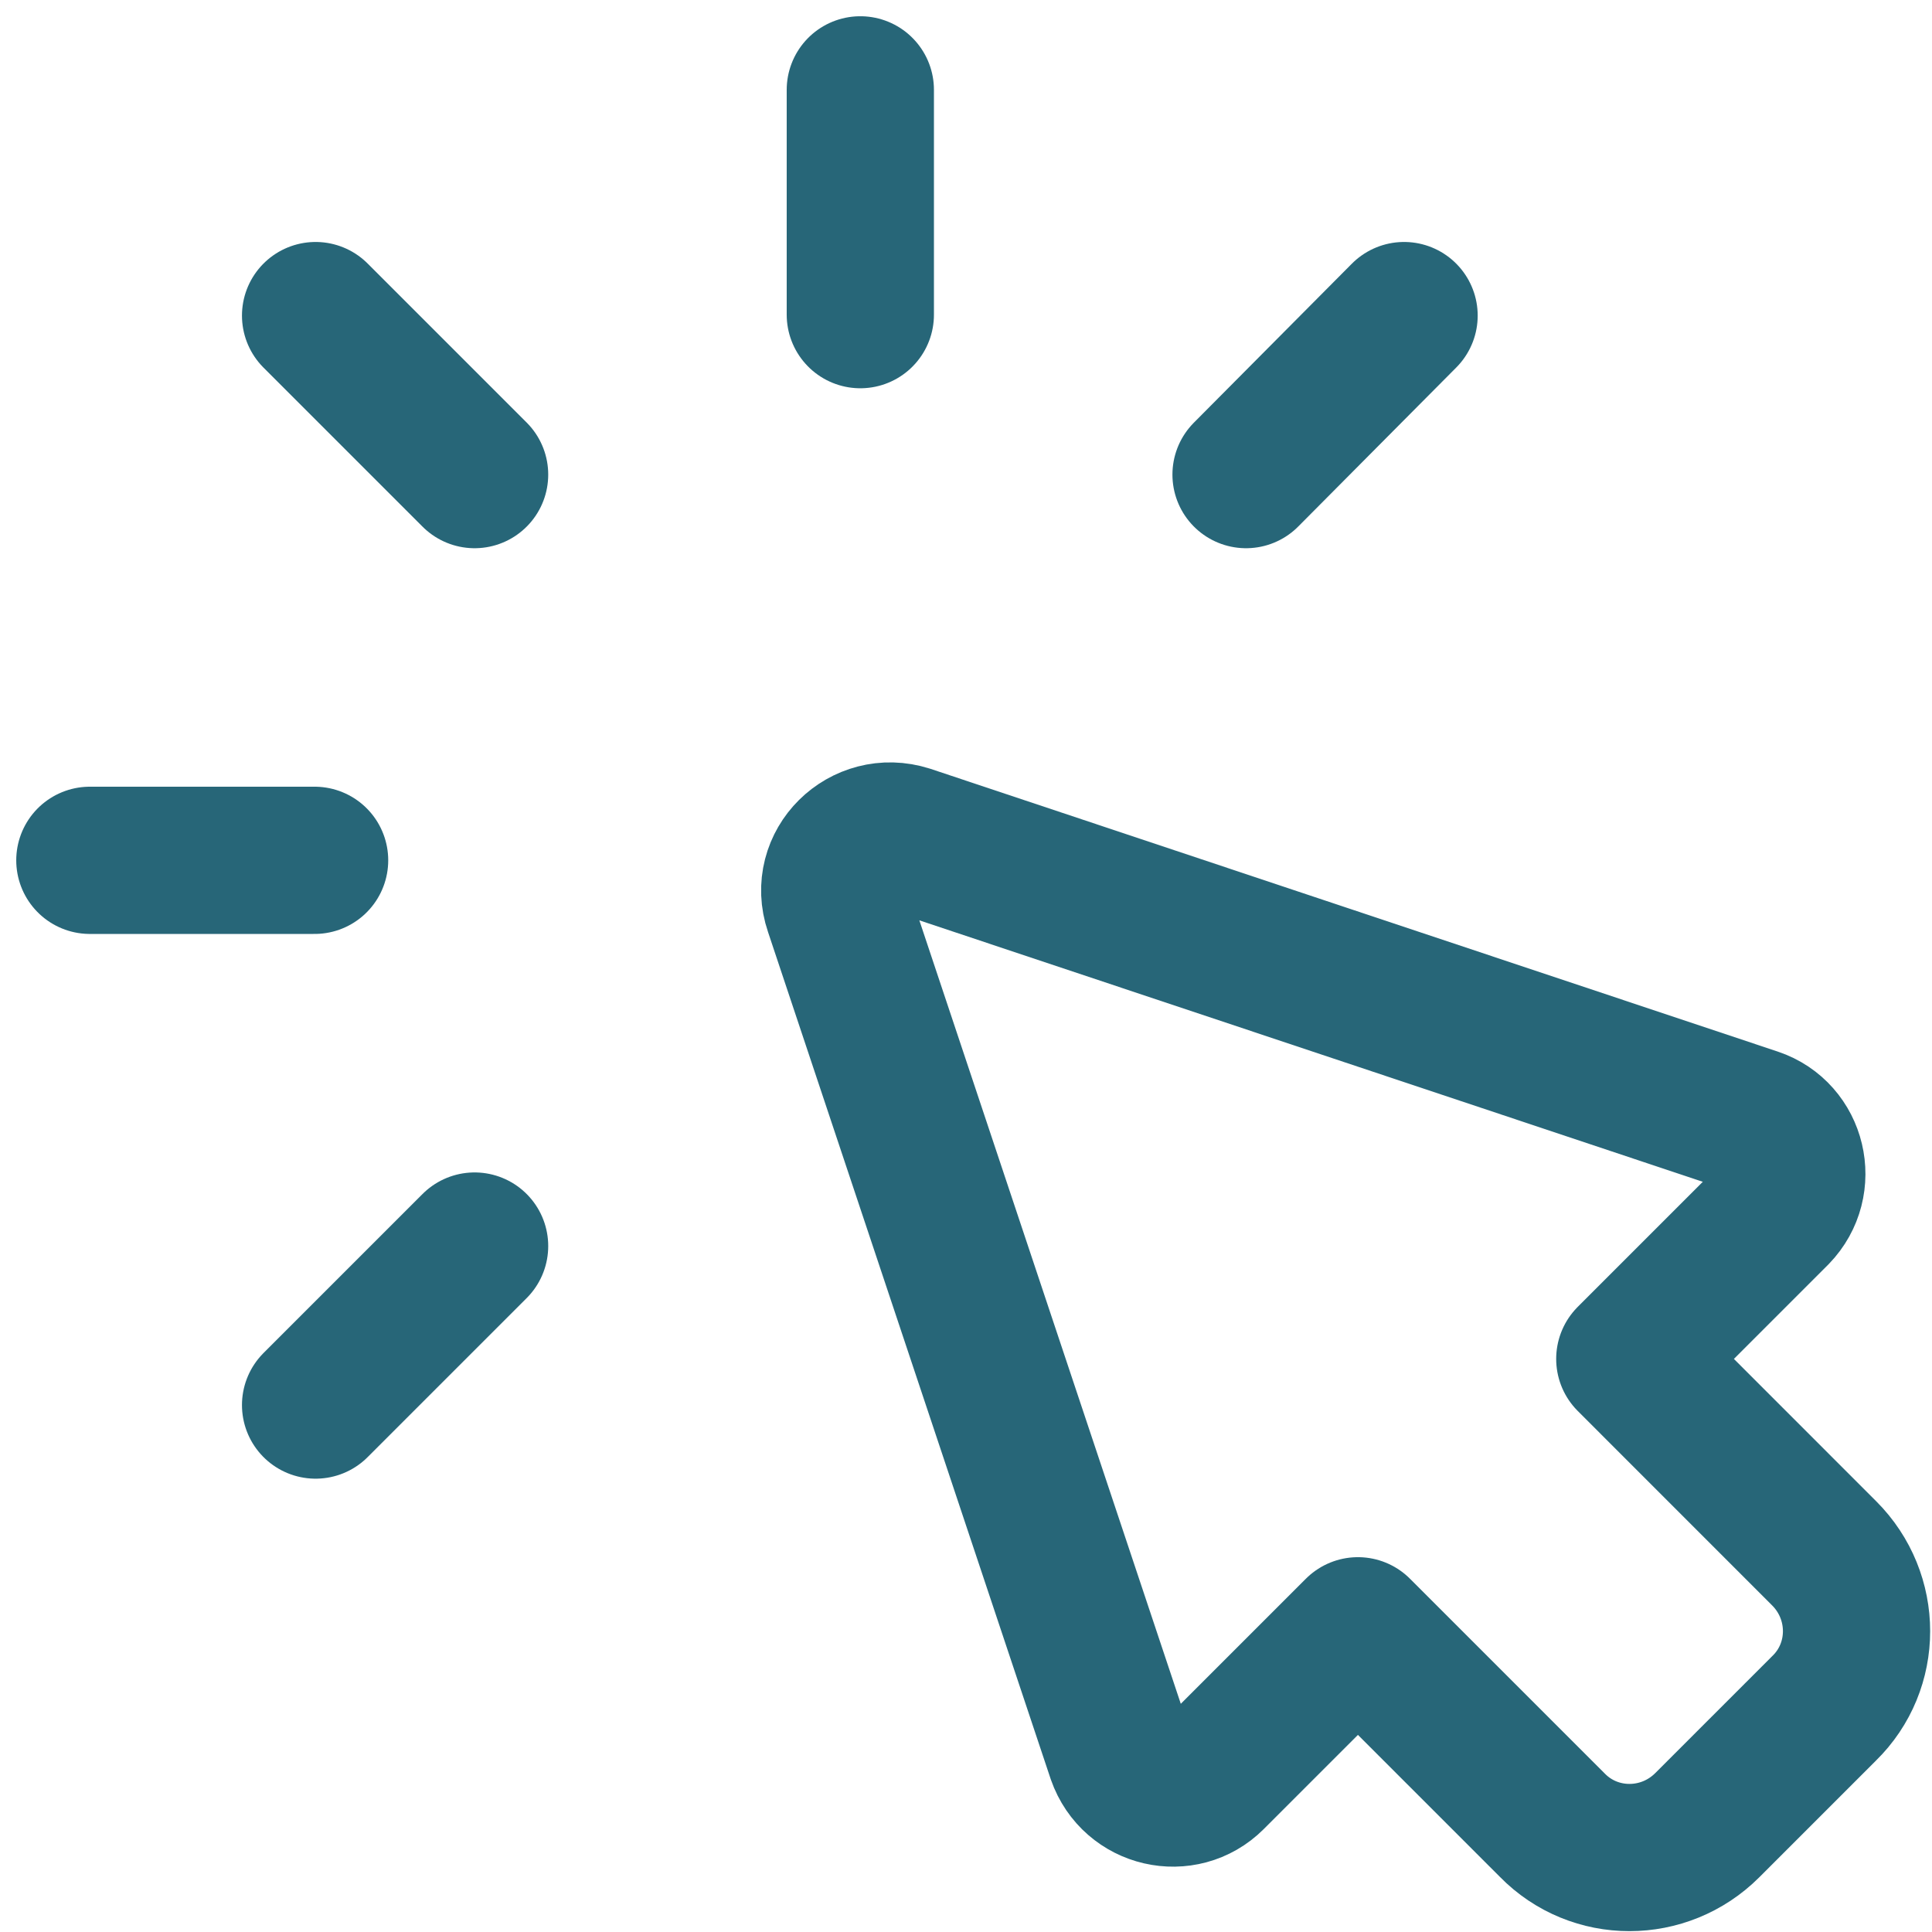
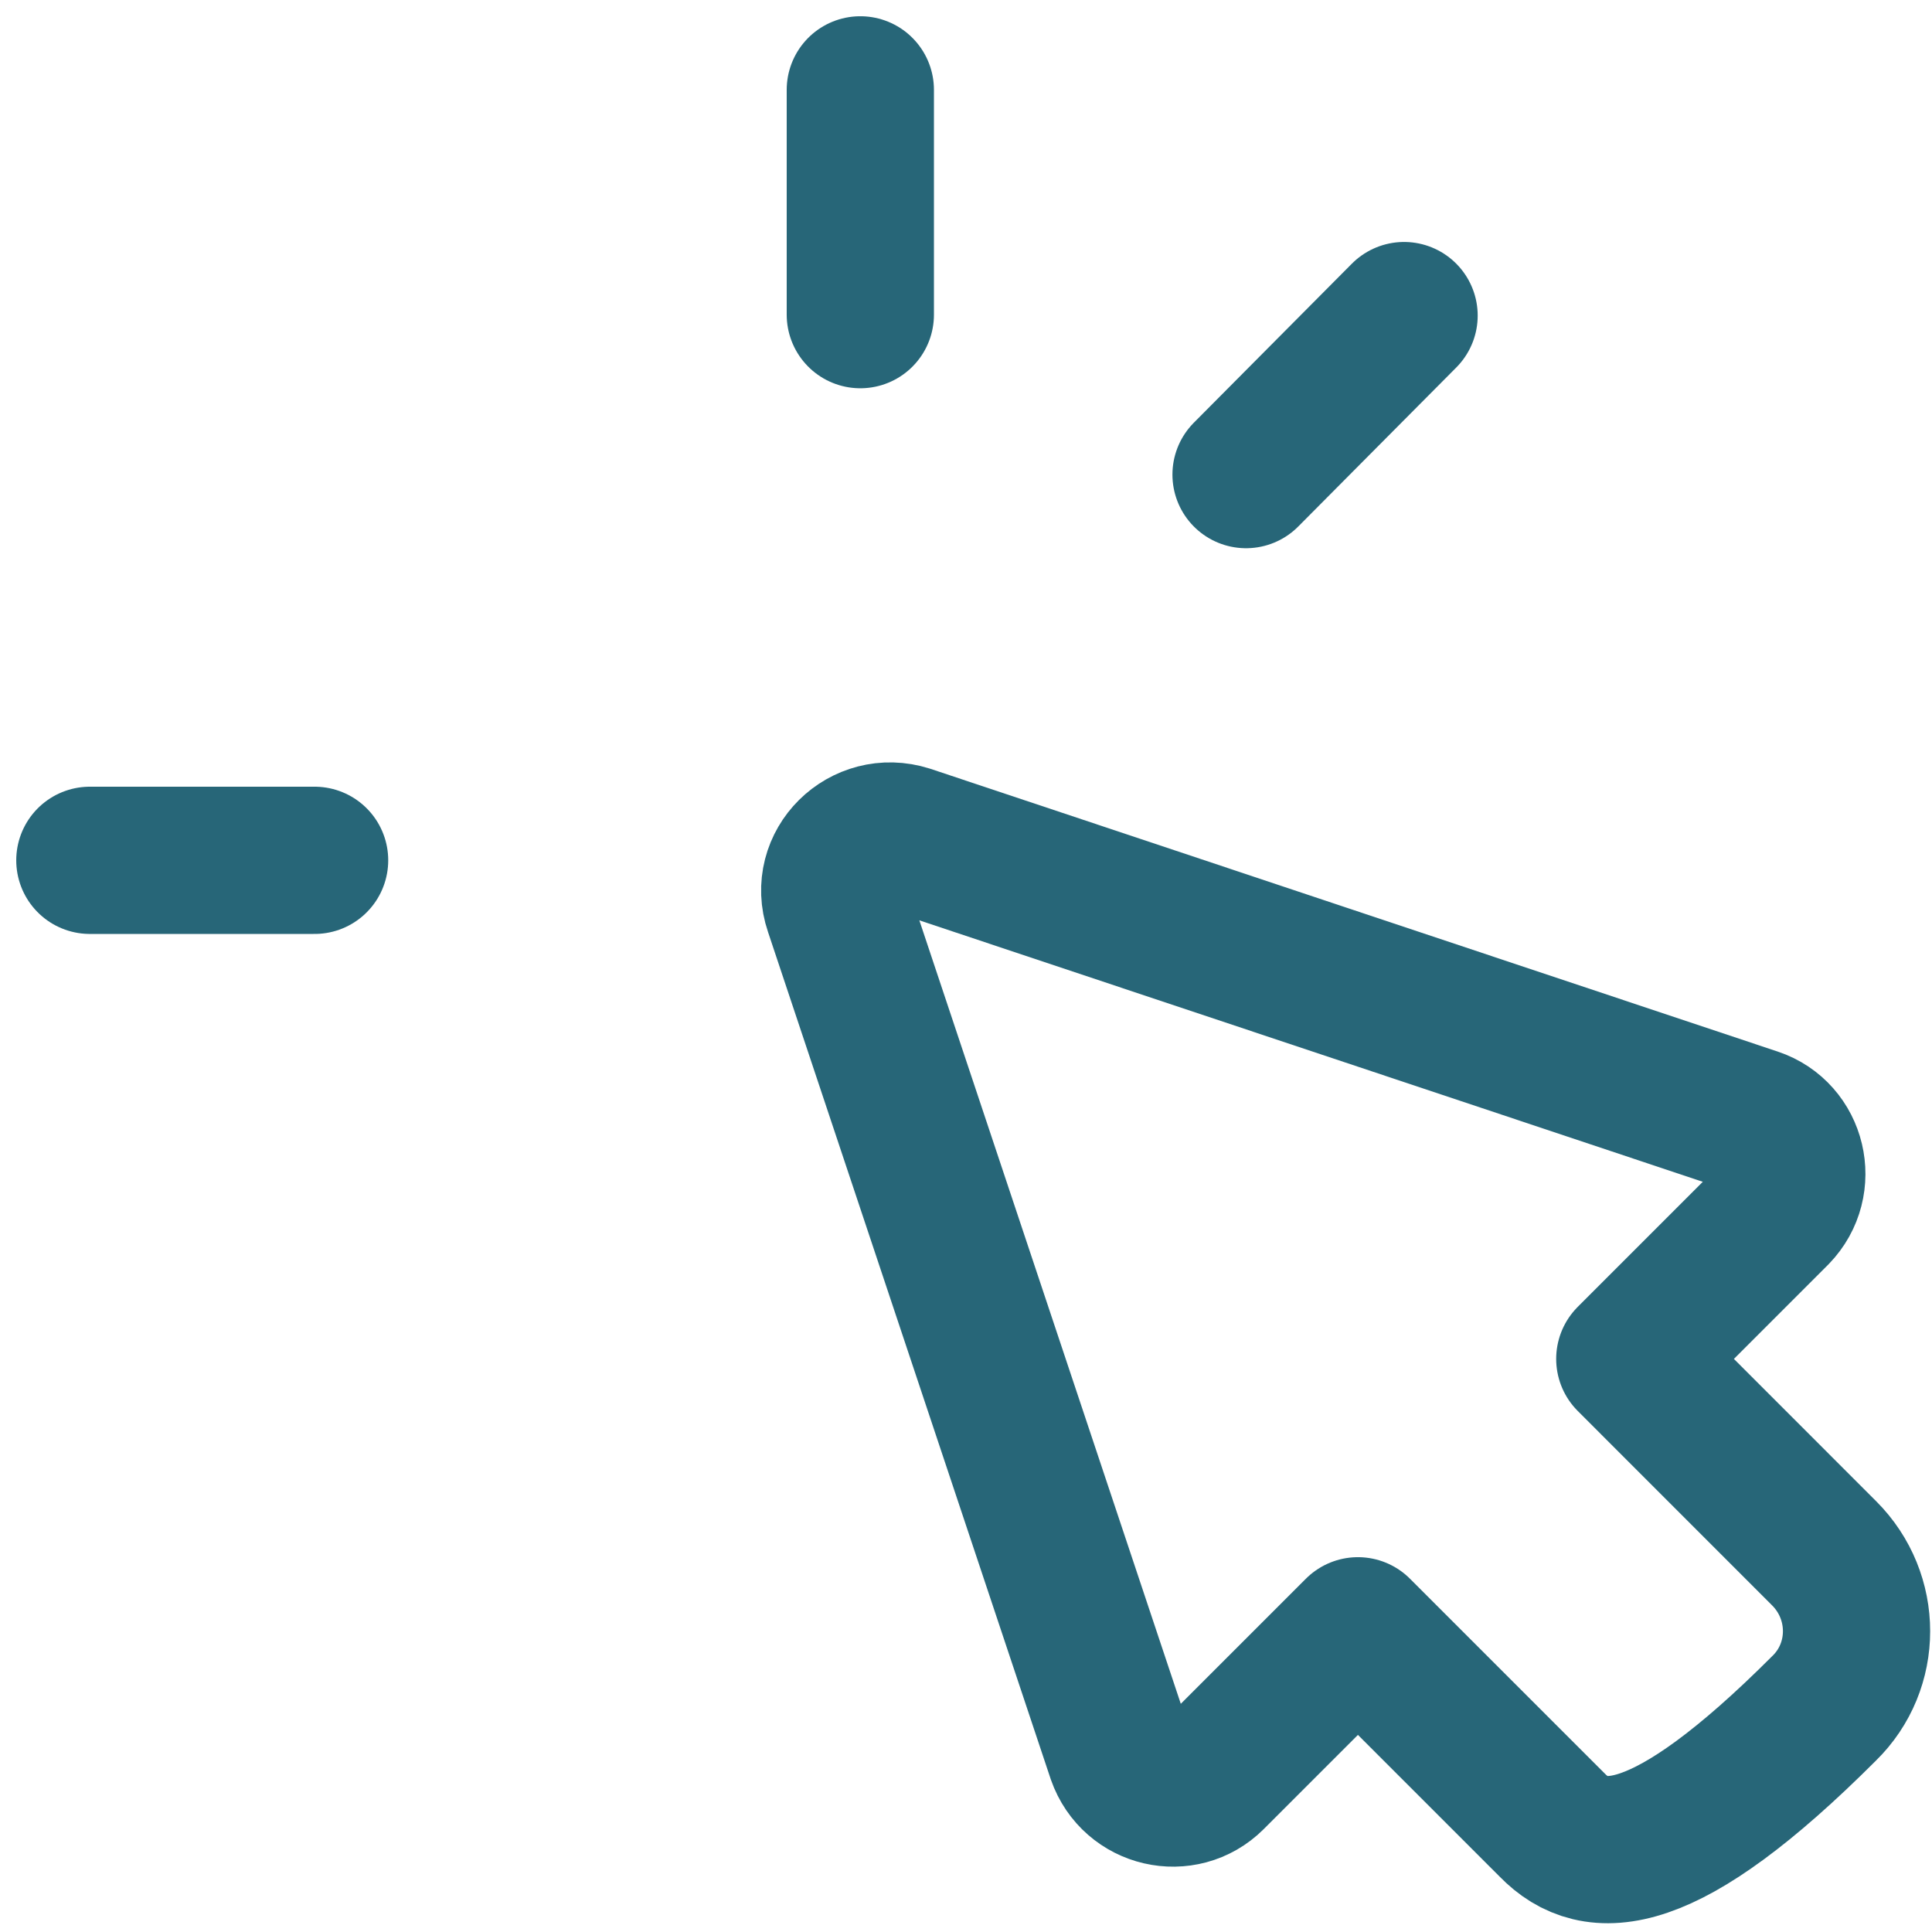
<svg xmlns="http://www.w3.org/2000/svg" width="43" height="43" viewBox="0 0 43 43" fill="none">
  <path d="M7.002 19.148H2" stroke="#276678" stroke-width="3.277" stroke-linecap="round" stroke-linejoin="round" />
-   <path d="M10.563 10.563L7.024 7.024" stroke="#276678" stroke-width="3.277" stroke-linecap="round" stroke-linejoin="round" />
-   <path d="M10.563 27.733L7.024 31.272" stroke="#276678" stroke-width="3.277" stroke-linecap="round" stroke-linejoin="round" />
  <path d="M19.148 7.003V2" stroke="#276678" stroke-width="3.277" stroke-linecap="round" stroke-linejoin="round" />
  <path d="M27.733 10.563L31.25 7.024" stroke="#276678" stroke-width="3.277" stroke-linecap="round" stroke-linejoin="round" />
-   <path d="M36.274 30.245L40.599 34.571C41.561 35.532 41.561 37.083 40.599 38.022L38 40.621C37.039 41.583 35.488 41.583 34.548 40.621L30.223 36.296L26.968 39.551C26.335 40.184 25.243 39.944 24.937 39.071L18.646 20.219C18.318 19.257 19.235 18.362 20.197 18.668L39.048 24.959C39.9 25.243 40.163 26.335 39.529 26.99L36.274 30.245Z" stroke="#276678" stroke-width="3.277" stroke-linecap="round" stroke-linejoin="round" />
+   <path d="M36.274 30.245L40.599 34.571C41.561 35.532 41.561 37.083 40.599 38.022C37.039 41.583 35.488 41.583 34.548 40.621L30.223 36.296L26.968 39.551C26.335 40.184 25.243 39.944 24.937 39.071L18.646 20.219C18.318 19.257 19.235 18.362 20.197 18.668L39.048 24.959C39.9 25.243 40.163 26.335 39.529 26.99L36.274 30.245Z" stroke="#276678" stroke-width="3.277" stroke-linecap="round" stroke-linejoin="round" />
</svg>